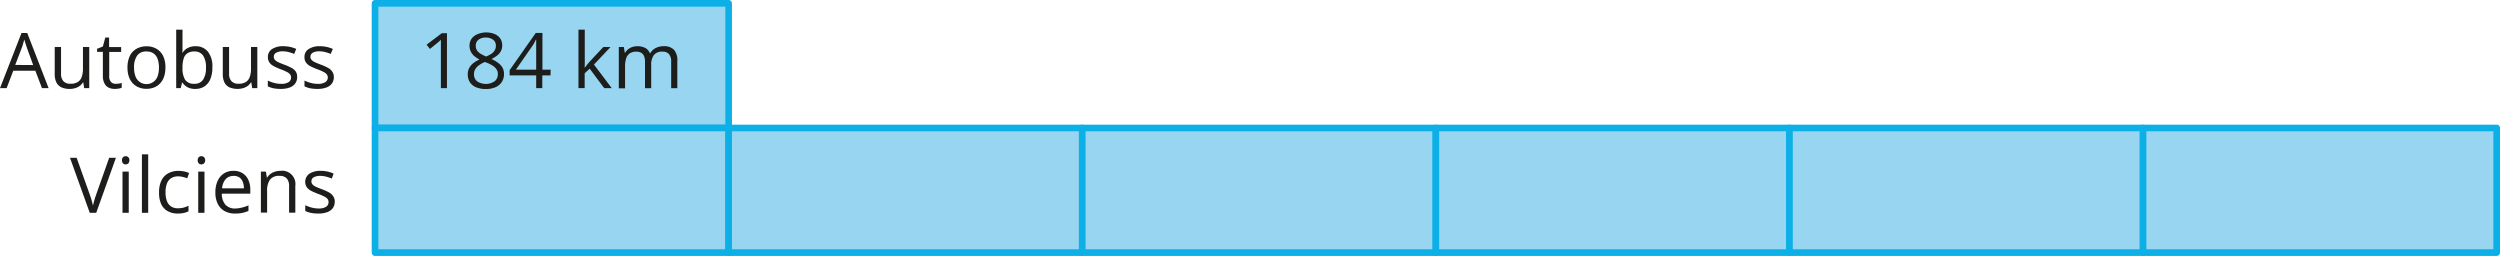
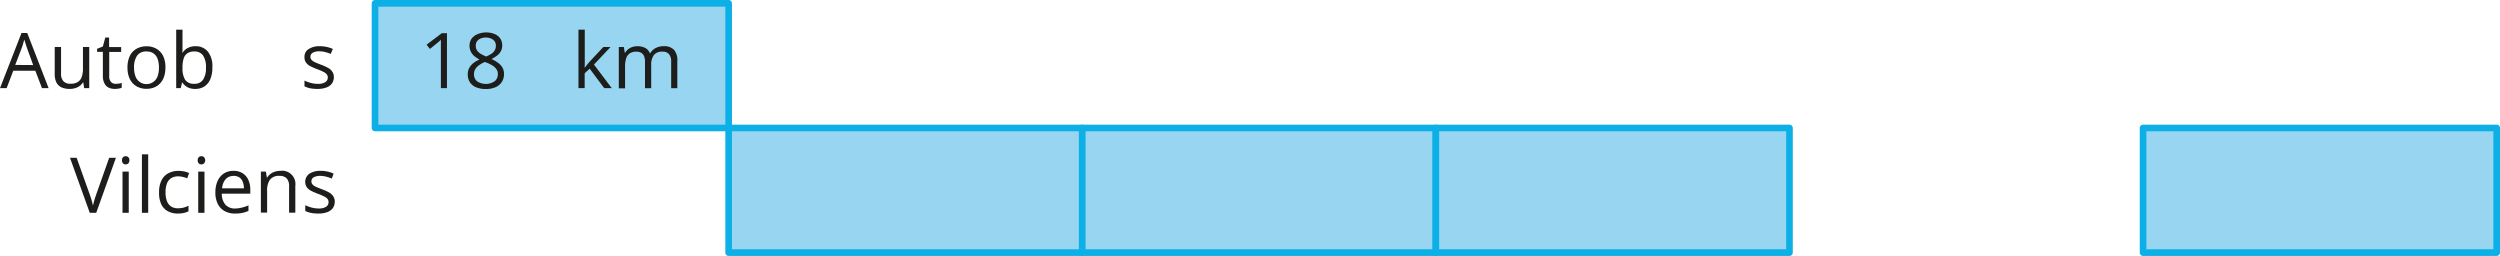
<svg xmlns="http://www.w3.org/2000/svg" width="265.79mm" height="27.21mm" viewBox="0 0 753.42 77.12">
  <defs>
    <style>.cls-1{fill:#1d1d1b;}.cls-2{fill:#97d5f0;stroke:#0cafe6;stroke-linecap:round;stroke-linejoin:round;stroke-width:2px;}</style>
  </defs>
  <g id="Слой_2" data-name="Слой 2">
    <g id="Слой_1-2" data-name="Слой 1">
      <path class="cls-1" d="M12.65,26.56l-2-5.25H4L2,26.56H0L6.48,9.94H8.21l6.44,16.62ZM10,19.6,8.1,14.38c0-.14-.12-.36-.22-.67s-.21-.63-.31-1-.2-.61-.26-.81c-.08.31-.16.62-.25.92s-.17.59-.25.85-.16.49-.22.67l-2,5.22Z" />
      <path class="cls-1" d="M26.9,14.15V26.56H25.36l-.27-1.74H25a3.71,3.71,0,0,1-1,1.09,4.7,4.7,0,0,1-1.37.66,5.78,5.78,0,0,1-1.63.22,5.82,5.82,0,0,1-2.47-.47A3.21,3.21,0,0,1,17,24.84a5.58,5.58,0,0,1-.51-2.56V14.15h1.91v8a3.31,3.31,0,0,0,.7,2.31,2.77,2.77,0,0,0,2.14.77,4,4,0,0,0,2.2-.52,2.91,2.91,0,0,0,1.19-1.54A7.43,7.43,0,0,0,25,20.69V14.15Z" />
      <path class="cls-1" d="M34.89,25.25a6.3,6.3,0,0,0,1-.08,3.82,3.82,0,0,0,.79-.19v1.46a4,4,0,0,1-.91.25,6.43,6.43,0,0,1-1.14.1,4.5,4.5,0,0,1-1.79-.34,2.74,2.74,0,0,1-1.28-1.18A4.55,4.55,0,0,1,31,23V15.62H29.26v-.91L31,14l.74-2.7h1.14v2.88h3.63v1.47H32.92v7.31a2.45,2.45,0,0,0,.54,1.74A1.83,1.83,0,0,0,34.89,25.25Z" />
      <path class="cls-1" d="M49.85,20.34a8.75,8.75,0,0,1-.39,2.72,5.58,5.58,0,0,1-1.15,2,5.07,5.07,0,0,1-1.81,1.27,6.21,6.21,0,0,1-2.39.43,5.83,5.83,0,0,1-2.28-.43A5.08,5.08,0,0,1,40,25.09a5.62,5.62,0,0,1-1.17-2,8.18,8.18,0,0,1-.41-2.72,8,8,0,0,1,.69-3.48,5,5,0,0,1,2-2.18,6,6,0,0,1,3.07-.76,5.75,5.75,0,0,1,3,.76,5.14,5.14,0,0,1,2,2.19A7.67,7.67,0,0,1,49.85,20.34Zm-9.45,0a7.74,7.74,0,0,0,.4,2.59,3.54,3.54,0,0,0,6.71,0,7.76,7.76,0,0,0,.39-2.59,7.59,7.59,0,0,0-.39-2.57,3.48,3.48,0,0,0-1.23-1.67,3.61,3.61,0,0,0-2.14-.59,3.25,3.25,0,0,0-2.84,1.28A6.15,6.15,0,0,0,40.4,20.34Z" />
      <path class="cls-1" d="M55,8.94v4.41c0,.5,0,1,0,1.47s0,.84-.06,1.11H55a4.21,4.21,0,0,1,1.48-1.42,4.75,4.75,0,0,1,2.45-.58,4.64,4.64,0,0,1,3.72,1.62A7.16,7.16,0,0,1,64,20.35a8.81,8.81,0,0,1-.63,3.53,4.88,4.88,0,0,1-1.79,2.18,5,5,0,0,1-2.73.73,4.74,4.74,0,0,1-2.42-.55A4.13,4.13,0,0,1,55,24.9h-.14l-.39,1.66H53.1V8.94Zm3.63,6.57a3.75,3.75,0,0,0-2.14.53,2.9,2.9,0,0,0-1.14,1.58A8.8,8.8,0,0,0,55,20.3v.1A6.79,6.79,0,0,0,55.76,24a3.13,3.13,0,0,0,2.85,1.24A2.94,2.94,0,0,0,61.21,24a6.37,6.37,0,0,0,.86-3.62,6.28,6.28,0,0,0-.85-3.62A3,3,0,0,0,58.61,15.51Z" />
-       <path class="cls-1" d="M77.55,14.15V26.56H76l-.27-1.74h-.11a3.68,3.68,0,0,1-1,1.09,4.63,4.63,0,0,1-1.38.66,6.46,6.46,0,0,1-4.09-.25,3.19,3.19,0,0,1-1.51-1.48,5.72,5.72,0,0,1-.5-2.56V14.15h1.9v8a3.31,3.31,0,0,0,.71,2.31,2.75,2.75,0,0,0,2.14.77,4,4,0,0,0,2.2-.52,2.89,2.89,0,0,0,1.18-1.54,7.16,7.16,0,0,0,.37-2.48V14.15Z" />
-       <path class="cls-1" d="M89.55,23.17a3.27,3.27,0,0,1-.59,2,3.55,3.55,0,0,1-1.7,1.21,7.41,7.41,0,0,1-2.63.41,11.43,11.43,0,0,1-2.26-.2A6.59,6.59,0,0,1,80.71,26V24.28a11.53,11.53,0,0,0,1.81.68,7.81,7.81,0,0,0,2.15.3A4.09,4.09,0,0,0,87,24.74a1.66,1.66,0,0,0,.72-1.41,1.49,1.49,0,0,0-.29-.9,2.66,2.66,0,0,0-1-.76,13.54,13.54,0,0,0-1.88-.81c-.79-.31-1.48-.61-2-.9a3.73,3.73,0,0,1-1.34-1.1,2.8,2.8,0,0,1-.47-1.67A2.74,2.74,0,0,1,82,14.77a6,6,0,0,1,3.35-.85,10,10,0,0,1,2.1.22,9.82,9.82,0,0,1,1.83.6l-.63,1.51A11.7,11.7,0,0,0,87,15.69a7.18,7.18,0,0,0-1.78-.23,3.88,3.88,0,0,0-2,.43,1.32,1.32,0,0,0-.7,1.18,1.42,1.42,0,0,0,.32.95,3.18,3.18,0,0,0,1,.71c.48.22,1.1.47,1.88.77a14.45,14.45,0,0,1,2,.89A3.7,3.7,0,0,1,89.1,21.5,2.86,2.86,0,0,1,89.55,23.17Z" />
      <path class="cls-1" d="M100.61,23.17a3.34,3.34,0,0,1-.59,2,3.6,3.6,0,0,1-1.7,1.21,7.47,7.47,0,0,1-2.64.41,11.25,11.25,0,0,1-2.25-.2A6.67,6.67,0,0,1,91.76,26V24.28a11.68,11.68,0,0,0,1.82.68,7.81,7.81,0,0,0,2.15.3,4,4,0,0,0,2.33-.52,1.67,1.67,0,0,0,.73-1.41,1.49,1.49,0,0,0-.29-.9,2.85,2.85,0,0,0-1-.76,13.54,13.54,0,0,0-1.88-.81c-.79-.31-1.48-.61-2.06-.9a3.69,3.69,0,0,1-1.33-1.1,2.73,2.73,0,0,1-.47-1.67,2.72,2.72,0,0,1,1.27-2.42,6,6,0,0,1,3.35-.85,10,10,0,0,1,2.1.22,10.33,10.33,0,0,1,1.83.6l-.64,1.51a11.28,11.28,0,0,0-1.64-.56,7.06,7.06,0,0,0-1.78-.23,3.91,3.91,0,0,0-2,.43,1.33,1.33,0,0,0-.69,1.18,1.37,1.37,0,0,0,.32.95,3,3,0,0,0,1,.71c.47.22,1.1.47,1.88.77a14.29,14.29,0,0,1,2,.89,3.54,3.54,0,0,1,1.31,1.11A2.79,2.79,0,0,1,100.61,23.17Z" />
      <path class="cls-1" d="M34.93,47.56,29,64.13H27.05L21.1,47.56h2L27,58.47c.16.44.3.86.43,1.26s.23.79.33,1.16.19.72.26,1.07c.08-.35.16-.71.26-1.08s.21-.76.34-1.17.27-.83.43-1.27l3.85-10.88Z" />
      <path class="cls-1" d="M37.88,47.07a1.17,1.17,0,0,1,.8.3,1.48,1.48,0,0,1,0,1.86,1.18,1.18,0,0,1-.8.31,1.13,1.13,0,0,1-.81-.31,1.51,1.51,0,0,1,0-1.86A1.13,1.13,0,0,1,37.88,47.07Zm.92,4.64V64.13H36.92V51.71Z" />
      <path class="cls-1" d="M44.66,64.13H42.77V46.5h1.89Z" />
      <path class="cls-1" d="M53.6,64.35a6.16,6.16,0,0,1-3-.69,4.74,4.74,0,0,1-2-2.11A7.94,7.94,0,0,1,47.94,58a7.91,7.91,0,0,1,.75-3.69,4.85,4.85,0,0,1,2.08-2.12,6.31,6.31,0,0,1,3-.7,8.86,8.86,0,0,1,1.8.19,6,6,0,0,1,1.42.47l-.57,1.58a8.14,8.14,0,0,0-1.31-.41,5.82,5.82,0,0,0-1.38-.18,3.88,3.88,0,0,0-2.15.55,3.35,3.35,0,0,0-1.28,1.63A7.33,7.33,0,0,0,49.89,58a7,7,0,0,0,.41,2.57,3.44,3.44,0,0,0,1.23,1.63,3.62,3.62,0,0,0,2.06.56,7,7,0,0,0,1.78-.21A9.7,9.7,0,0,0,56.81,62v1.67a5.44,5.44,0,0,1-1.39.49A8.1,8.1,0,0,1,53.6,64.35Z" />
      <path class="cls-1" d="M60.7,47.07a1.15,1.15,0,0,1,.8.3,1.44,1.44,0,0,1,0,1.86,1.2,1.2,0,0,1-1.61,0,1.51,1.51,0,0,1,0-1.86A1.16,1.16,0,0,1,60.7,47.07Zm.92,4.64V64.13H59.74V51.71Z" />
      <path class="cls-1" d="M70.38,51.48a5.08,5.08,0,0,1,2.72.71,4.53,4.53,0,0,1,1.73,2,6.81,6.81,0,0,1,.6,3v1.17H66.85a4.91,4.91,0,0,0,1.09,3.33,3.84,3.84,0,0,0,3,1.14A9.25,9.25,0,0,0,73,62.53a11.94,11.94,0,0,0,1.88-.64v1.66a9,9,0,0,1-1.86.61,10.71,10.71,0,0,1-2.18.19,6.37,6.37,0,0,1-3.12-.73,5,5,0,0,1-2.07-2.15A7.41,7.41,0,0,1,64.91,58a8.2,8.2,0,0,1,.67-3.47,5.18,5.18,0,0,1,1.9-2.26A5.23,5.23,0,0,1,70.38,51.48Zm0,1.54A3.09,3.09,0,0,0,68,54a4.65,4.65,0,0,0-1.06,2.75h6.57a5.52,5.52,0,0,0-.35-1.95,2.86,2.86,0,0,0-1-1.32A3,3,0,0,0,70.35,53Z" />
      <path class="cls-1" d="M84.5,51.48A4,4,0,0,1,89,56v8.09H87.12v-8a3.34,3.34,0,0,0-.71-2.32,2.81,2.81,0,0,0-2.17-.77,3.33,3.33,0,0,0-2.9,1.17,5.71,5.71,0,0,0-.84,3.38v6.51H78.62V51.71h1.52l.28,1.79h.11a3.64,3.64,0,0,1,1-1.1,4.45,4.45,0,0,1,1.38-.68A5.19,5.19,0,0,1,84.5,51.48Z" />
      <path class="cls-1" d="M100.88,60.73a3.34,3.34,0,0,1-.59,2,3.6,3.6,0,0,1-1.7,1.21,7.47,7.47,0,0,1-2.64.41,11.32,11.32,0,0,1-2.25-.2A6.59,6.59,0,0,1,92,63.57V61.84a11.53,11.53,0,0,0,1.81.68,7.81,7.81,0,0,0,2.15.3,4,4,0,0,0,2.33-.52,1.64,1.64,0,0,0,.73-1.41,1.54,1.54,0,0,0-.29-.91,2.86,2.86,0,0,0-1-.75,13.54,13.54,0,0,0-1.88-.81c-.79-.31-1.48-.61-2.06-.9a3.77,3.77,0,0,1-1.33-1.1,3,3,0,0,1,.8-4.09,6,6,0,0,1,3.35-.85,10,10,0,0,1,2.1.22,10.33,10.33,0,0,1,1.83.6L100,53.81a11.41,11.41,0,0,0-1.65-.56A7.06,7.06,0,0,0,96.55,53a3.87,3.87,0,0,0-2,.43,1.32,1.32,0,0,0-.7,1.18,1.4,1.4,0,0,0,.32.95,3.07,3.07,0,0,0,1,.71c.47.22,1.1.47,1.88.77a14.45,14.45,0,0,1,2,.89,3.58,3.58,0,0,1,1.3,1.11A2.79,2.79,0,0,1,100.88,60.73Z" />
      <rect class="cls-2" x="113.02" y="1" width="106.57" height="37.56" />
      <path class="cls-1" d="M134.7,26.56h-1.83V13.68c0-.32,0-.62,0-.88s0-.54,0-.83a8.8,8.8,0,0,1-.66.62l-.76.63-1.89,1.52-1-1.28L133.14,10h1.56Z" />
      <path class="cls-1" d="M146.44,9.77a6.75,6.75,0,0,1,2.55.45,3.91,3.91,0,0,1,1.74,1.33,3.6,3.6,0,0,1,.62,2.16,3.45,3.45,0,0,1-.43,1.76,4.4,4.4,0,0,1-1.17,1.31,10.28,10.28,0,0,1-1.64,1,11.07,11.07,0,0,1,1.92,1.1,4.73,4.73,0,0,1,1.36,1.43,3.78,3.78,0,0,1,.5,2,4.24,4.24,0,0,1-.68,2.41,4.32,4.32,0,0,1-1.88,1.56,7,7,0,0,1-2.85.54,7.57,7.57,0,0,1-3-.52,4.13,4.13,0,0,1-1.87-1.52,4.29,4.29,0,0,1-.64-2.39,3.89,3.89,0,0,1,.49-2,4.8,4.8,0,0,1,1.29-1.45,8.47,8.47,0,0,1,1.75-1,9.55,9.55,0,0,1-1.51-1,4.45,4.45,0,0,1-1.09-1.36,4,4,0,0,1-.4-1.8,3.59,3.59,0,0,1,.64-2.14,4.06,4.06,0,0,1,1.76-1.34A6.66,6.66,0,0,1,146.44,9.77Zm-3.6,12.6a2.68,2.68,0,0,0,.89,2.09,4.76,4.76,0,0,0,5.37,0,2.69,2.69,0,0,0,.94-2.15,2.51,2.51,0,0,0-.43-1.46,4.19,4.19,0,0,0-1.22-1.13,10.86,10.86,0,0,0-1.87-.9l-.41-.15a8.84,8.84,0,0,0-1.77,1,3.92,3.92,0,0,0-1.12,1.19A3,3,0,0,0,142.84,22.37Zm3.58-11.06a3.52,3.52,0,0,0-2.19.64,2.15,2.15,0,0,0-.85,1.84,2.5,2.5,0,0,0,.41,1.45,3.5,3.5,0,0,0,1.13,1,11.35,11.35,0,0,0,1.6.79,10,10,0,0,0,1.53-.8,3.56,3.56,0,0,0,1-1,2.61,2.61,0,0,0,.39-1.44,2.17,2.17,0,0,0-.85-1.84A3.61,3.61,0,0,0,146.42,11.31Z" />
-       <path class="cls-1" d="M165.91,22.72h-2.48v3.84h-1.84V22.72h-8V21.14l7.88-11.23h2V21h2.48ZM161.59,21V15.61c0-.41,0-.79,0-1.13s0-.64,0-.94,0-.56,0-.83l0-.78h-.09c-.15.3-.31.62-.5,1a9.32,9.32,0,0,1-.56.9L155.46,21Z" />
      <path class="cls-1" d="M176.23,8.94v9.15q0,.45,0,1.11c0,.43,0,.81-.06,1.15h.08l.7-.88c.3-.38.56-.69.77-.92l4.12-4.4H184l-5,5.3,5.36,7.11h-2.27l-4.38-5.87-1.51,1.38v4.49h-1.87V8.94Z" />
      <path class="cls-1" d="M200,13.92A4.12,4.12,0,0,1,203.12,15a4.78,4.78,0,0,1,1,3.44v8.13h-1.85v-8a3.37,3.37,0,0,0-.66-2.26,2.4,2.4,0,0,0-1.93-.75,3.11,3.11,0,0,0-2.61,1,4.89,4.89,0,0,0-.82,3.07v6.94h-1.87v-8a4.07,4.07,0,0,0-.29-1.67,2.09,2.09,0,0,0-.86-1,2.84,2.84,0,0,0-1.44-.33,3.42,3.42,0,0,0-2,.51,2.88,2.88,0,0,0-1.09,1.51,8,8,0,0,0-.33,2.47v6.56h-1.88V14.15h1.52l.28,1.76h.1a3.67,3.67,0,0,1,.94-1.09,4,4,0,0,1,1.27-.67,5.34,5.34,0,0,1,3.87.3,3.09,3.09,0,0,1,1.39,1.6h.1a3.92,3.92,0,0,1,1.68-1.6A5.18,5.18,0,0,1,200,13.92Z" />
-       <rect class="cls-2" x="113.02" y="38.56" width="106.57" height="37.56" />
      <rect class="cls-2" x="219.59" y="38.56" width="106.57" height="37.56" />
      <rect class="cls-2" x="326.15" y="38.56" width="106.57" height="37.56" />
      <rect class="cls-2" x="432.72" y="38.56" width="106.57" height="37.56" />
-       <rect class="cls-2" x="539.29" y="38.56" width="106.57" height="37.56" />
      <rect class="cls-2" x="645.85" y="38.56" width="106.57" height="37.56" />
    </g>
  </g>
</svg>